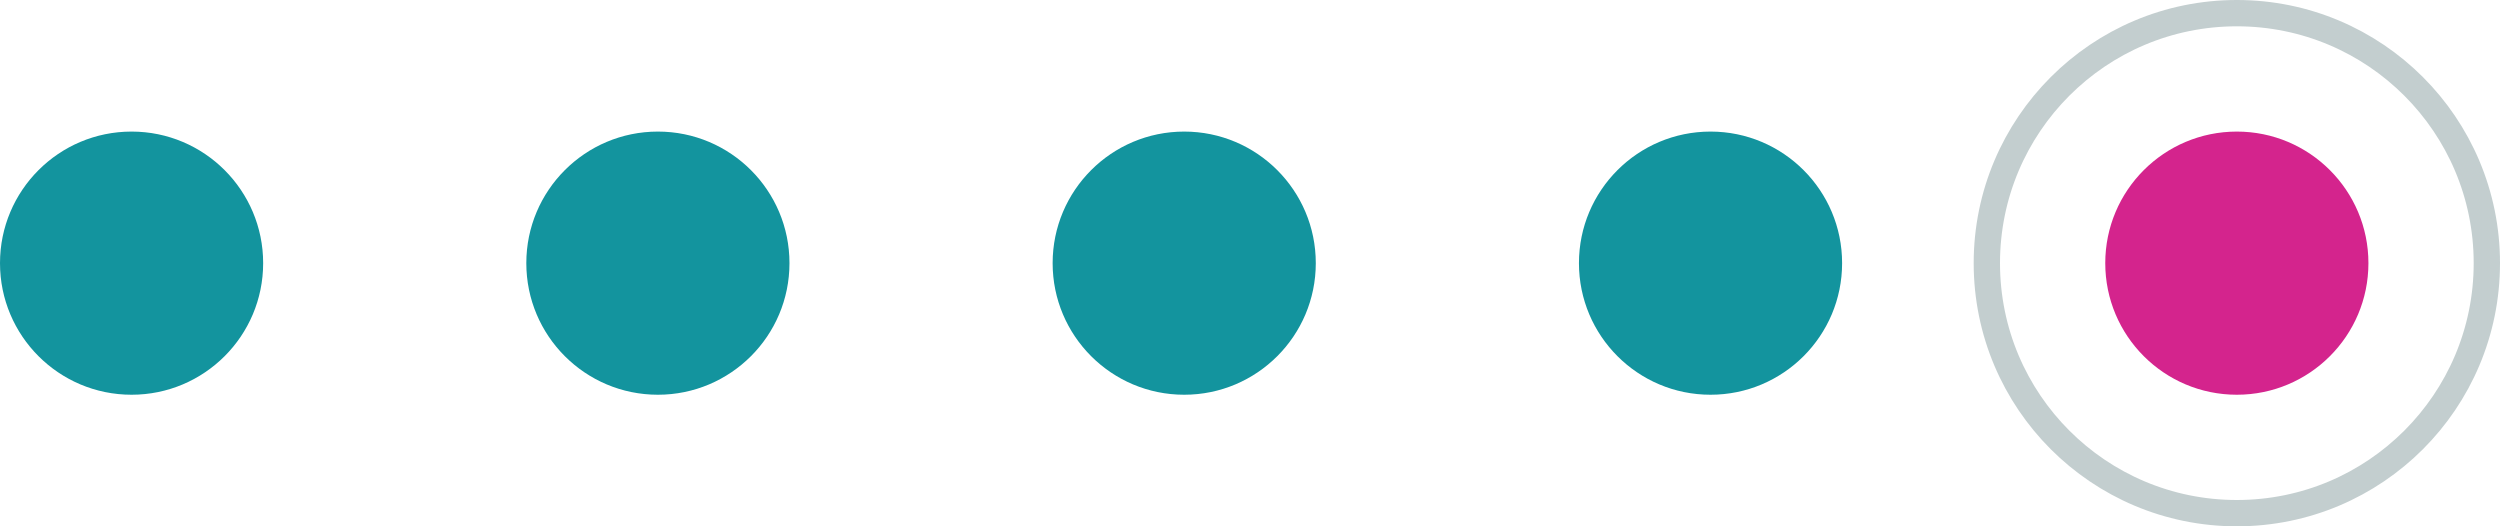
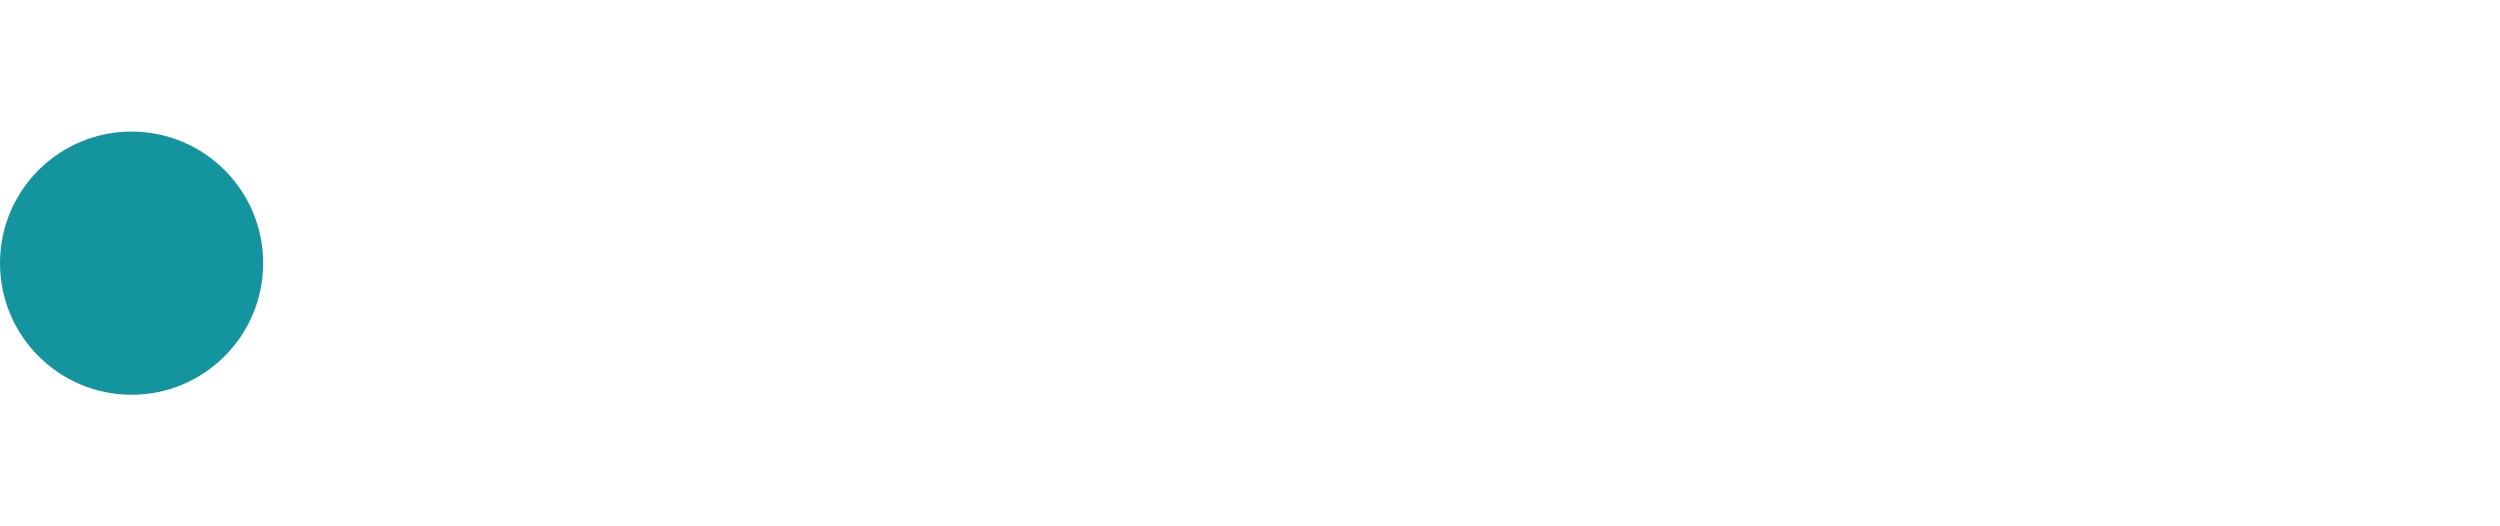
<svg xmlns="http://www.w3.org/2000/svg" width="95" height="20" viewBox="0 0 95 20" fill="none">
-   <circle cx="85" cy="10" r="5" fill="#D4248D" />
-   <circle cx="65" cy="10" r="5" fill="#13949E" />
-   <circle cx="45" cy="10" r="5" fill="#13949E" />
-   <circle cx="25" cy="10" r="5" fill="#13949E" />
  <circle cx="5" cy="10" r="5" fill="#13949E" />
-   <circle cx="85" cy="10" r="9.5" stroke="#C3CECF" />
</svg>